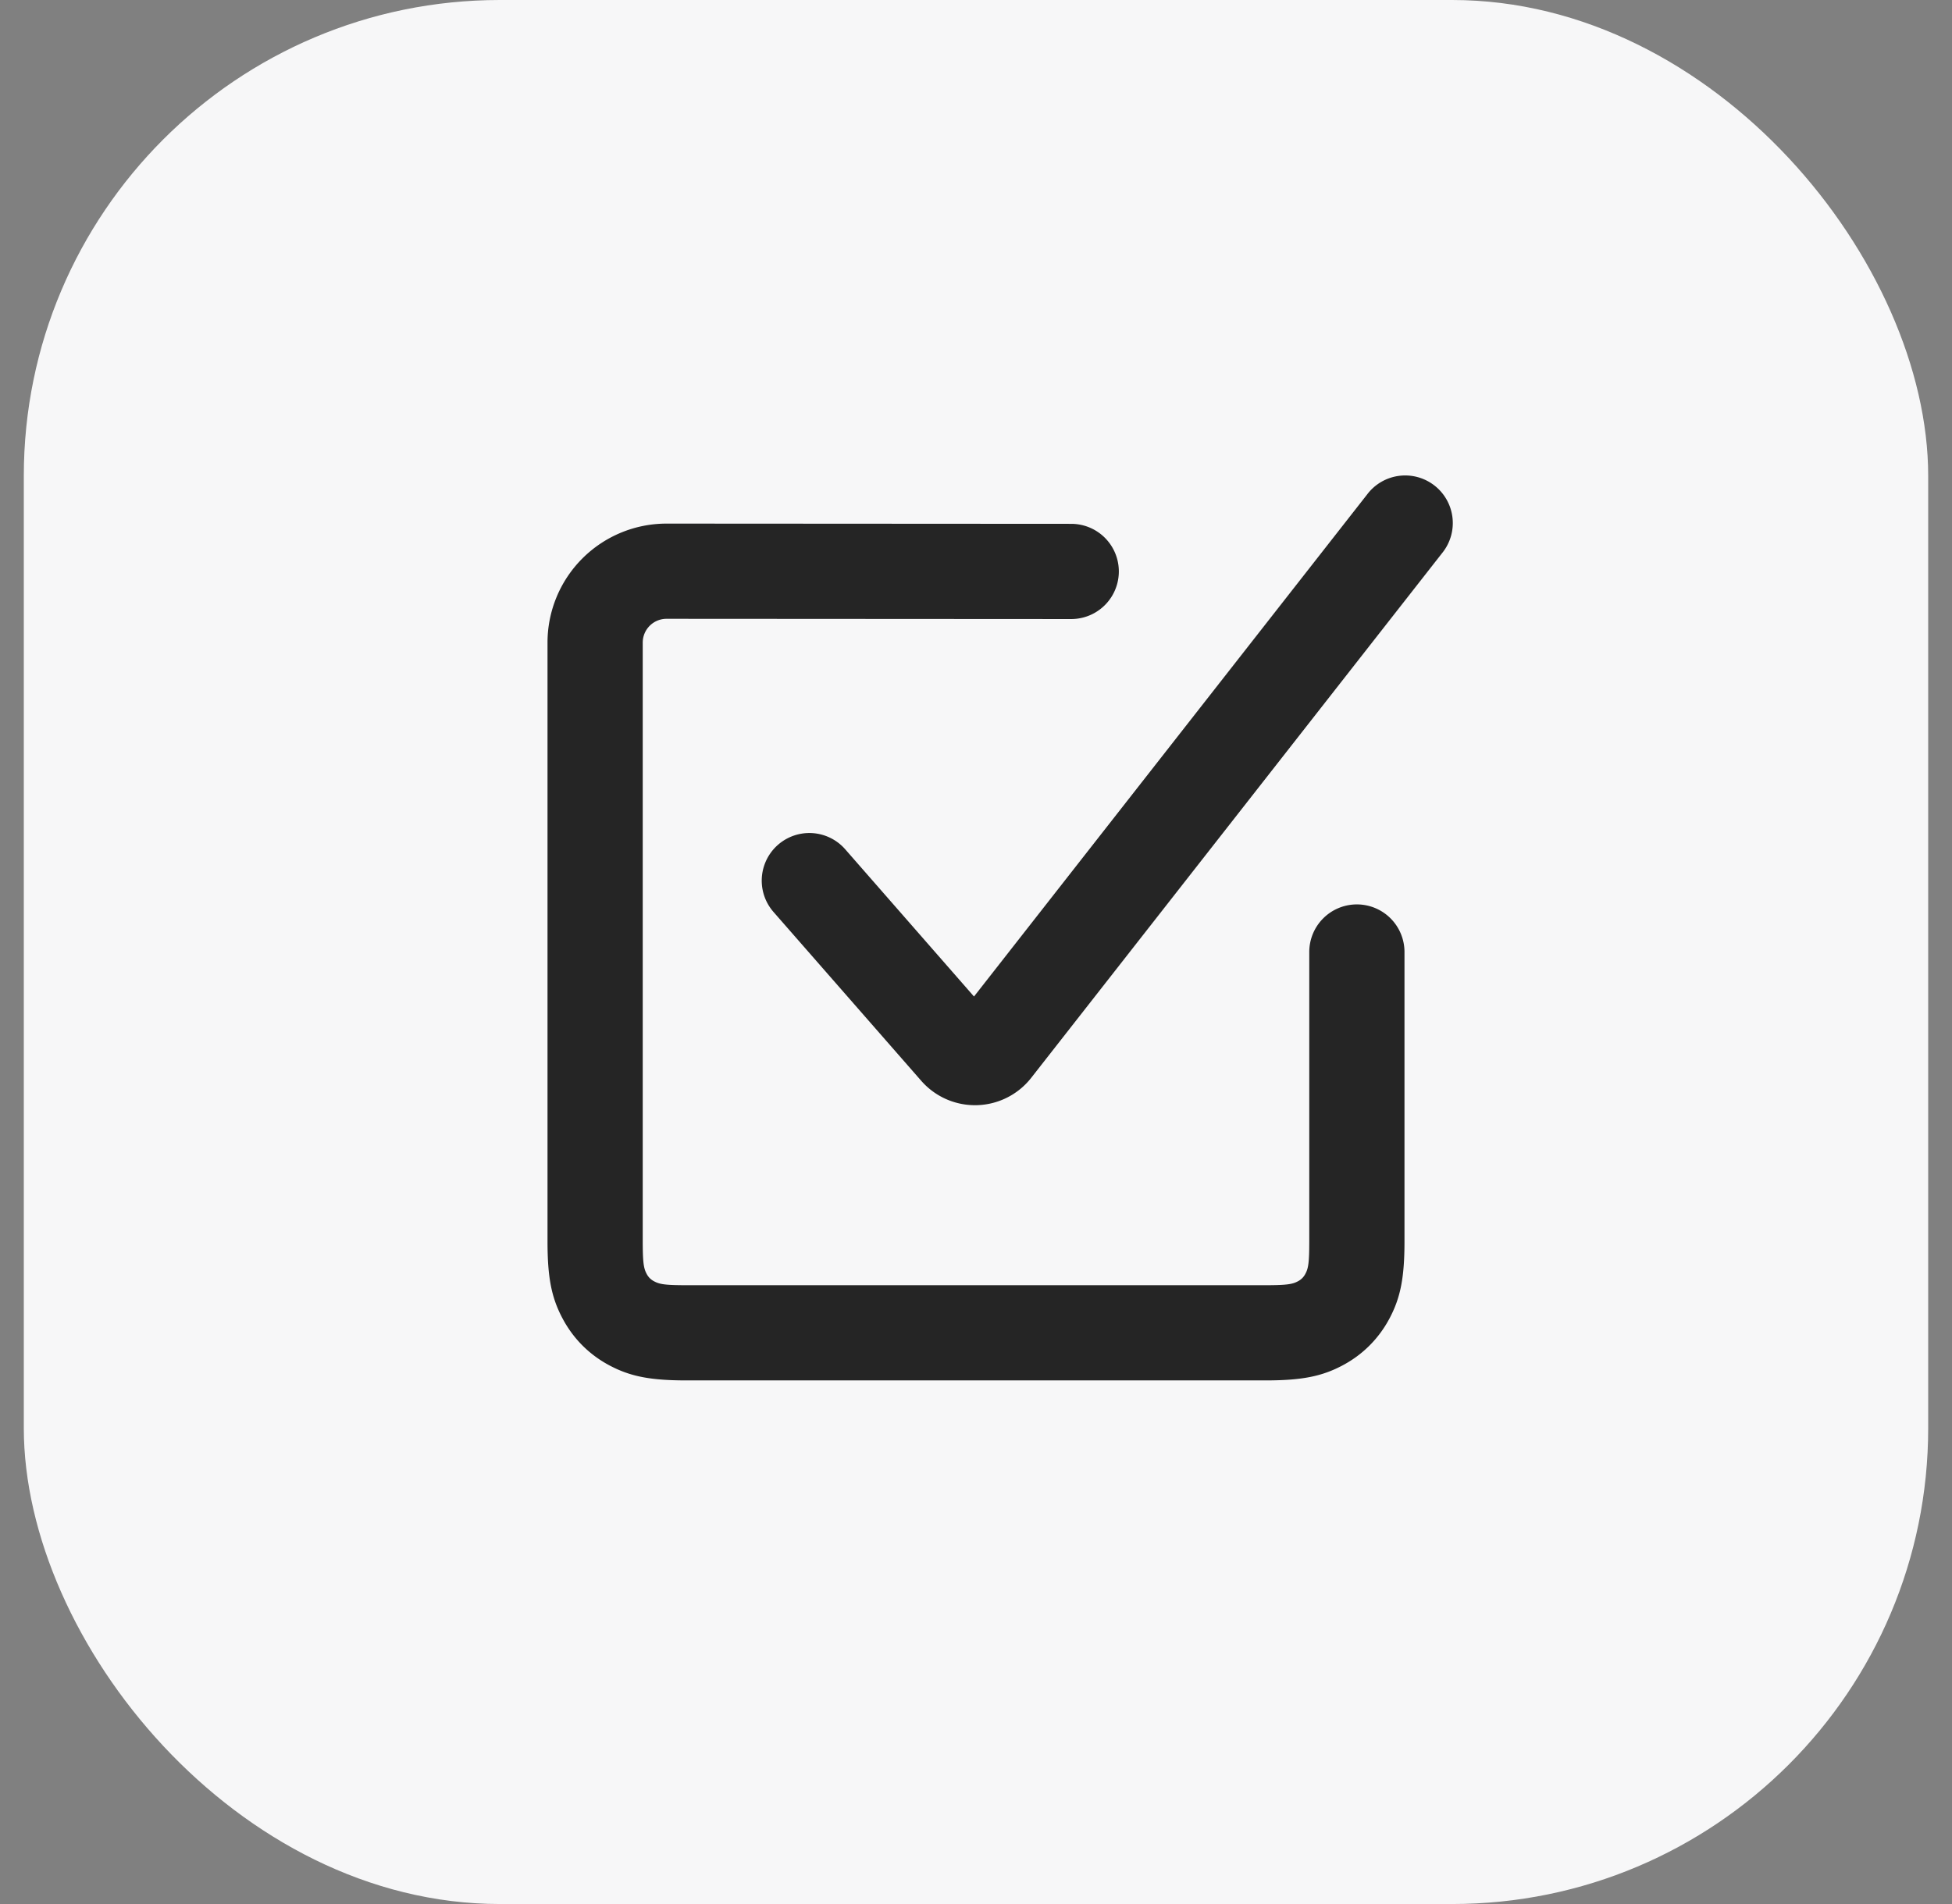
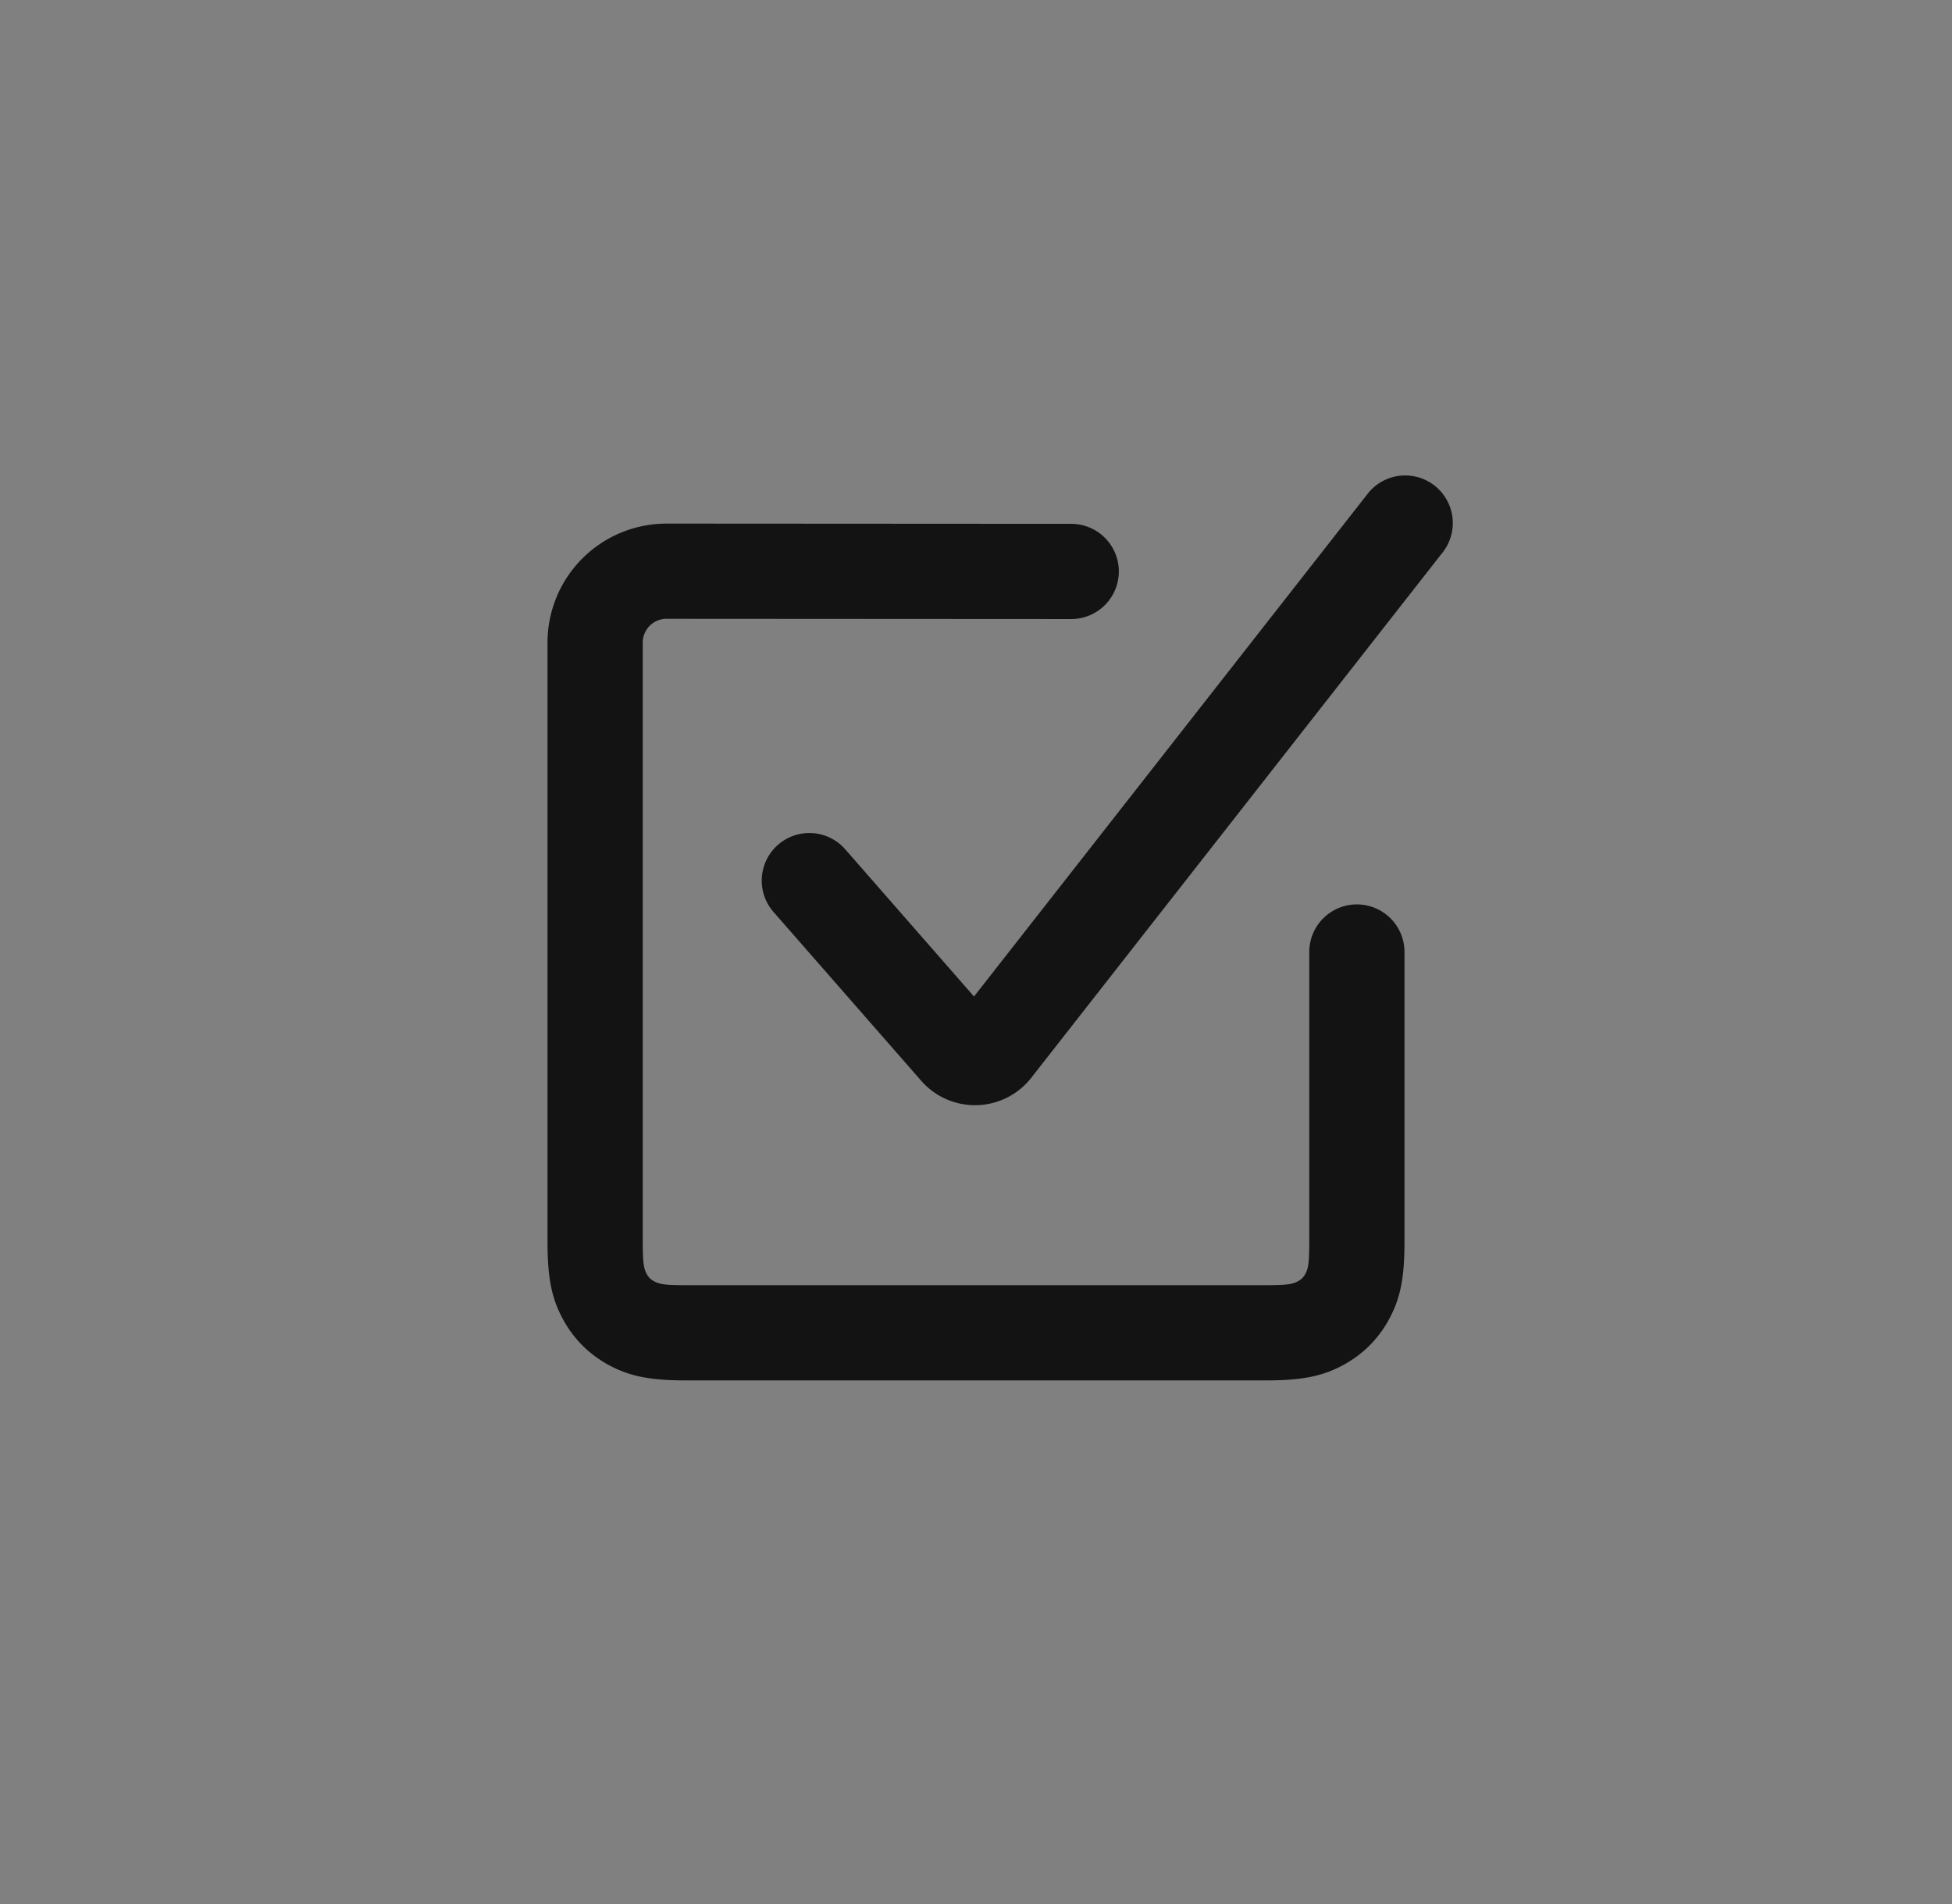
<svg xmlns="http://www.w3.org/2000/svg" width="41" height="40" fill="none">
  <rect width="100%" height="100%" fill="#808080" stroke="none" />
-   <rect width="40" height="40" x=".5" fill="#F7F7F8" rx="10" />
  <path fill="#000" fill-opacity=".85" fill-rule="evenodd" d="m28.715 10.388-8.257 10.547-2.705-3.093a1 1 0 0 0-1.506 1.317l3.103 3.547a1.5 1.5 0 0 0 2.31-.063l8.63-11.023a1 1 0 1 0-1.575-1.232M28.5 19a1 1 0 0 0-1 1v6.077c0 .459-.021.571-.082.684a.36.36 0 0 1-.157.157c-.113.06-.225.082-.684.082H14.423c-.459 0-.57-.021-.684-.082a.36.36 0 0 1-.157-.157c-.06-.113-.082-.225-.082-.684V13.5a.5.5 0 0 1 .5-.5l8.5.005a1 1 0 1 0 0-2L14 11a2.5 2.5 0 0 0-2.5 2.5v12.577c0 .76.082 1.185.319 1.627.224.42.558.754.977.978.442.236.866.318 1.627.318h12.154c.76 0 1.185-.082 1.627-.318.42-.224.754-.559.978-.978.236-.442.318-.866.318-1.627V20a1 1 0 0 0-1-1" clip-rule="evenodd" />
</svg>